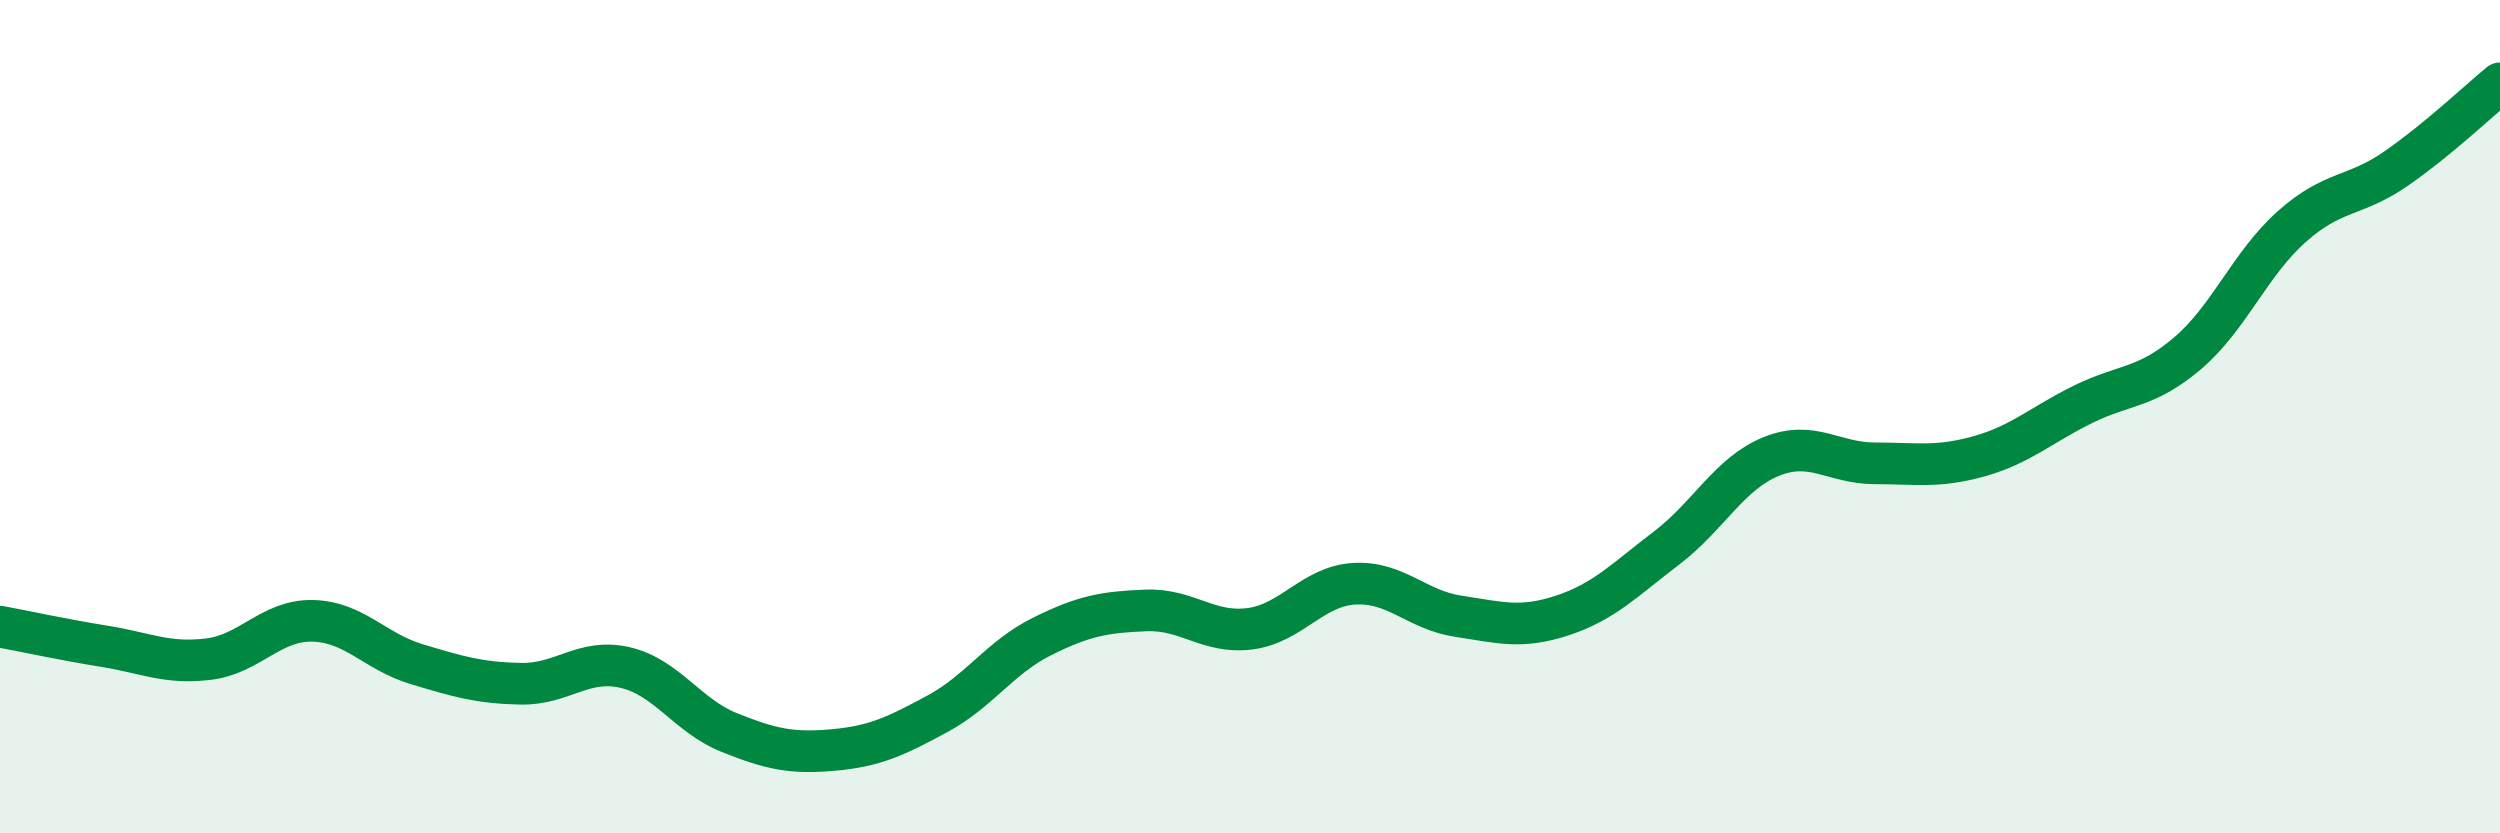
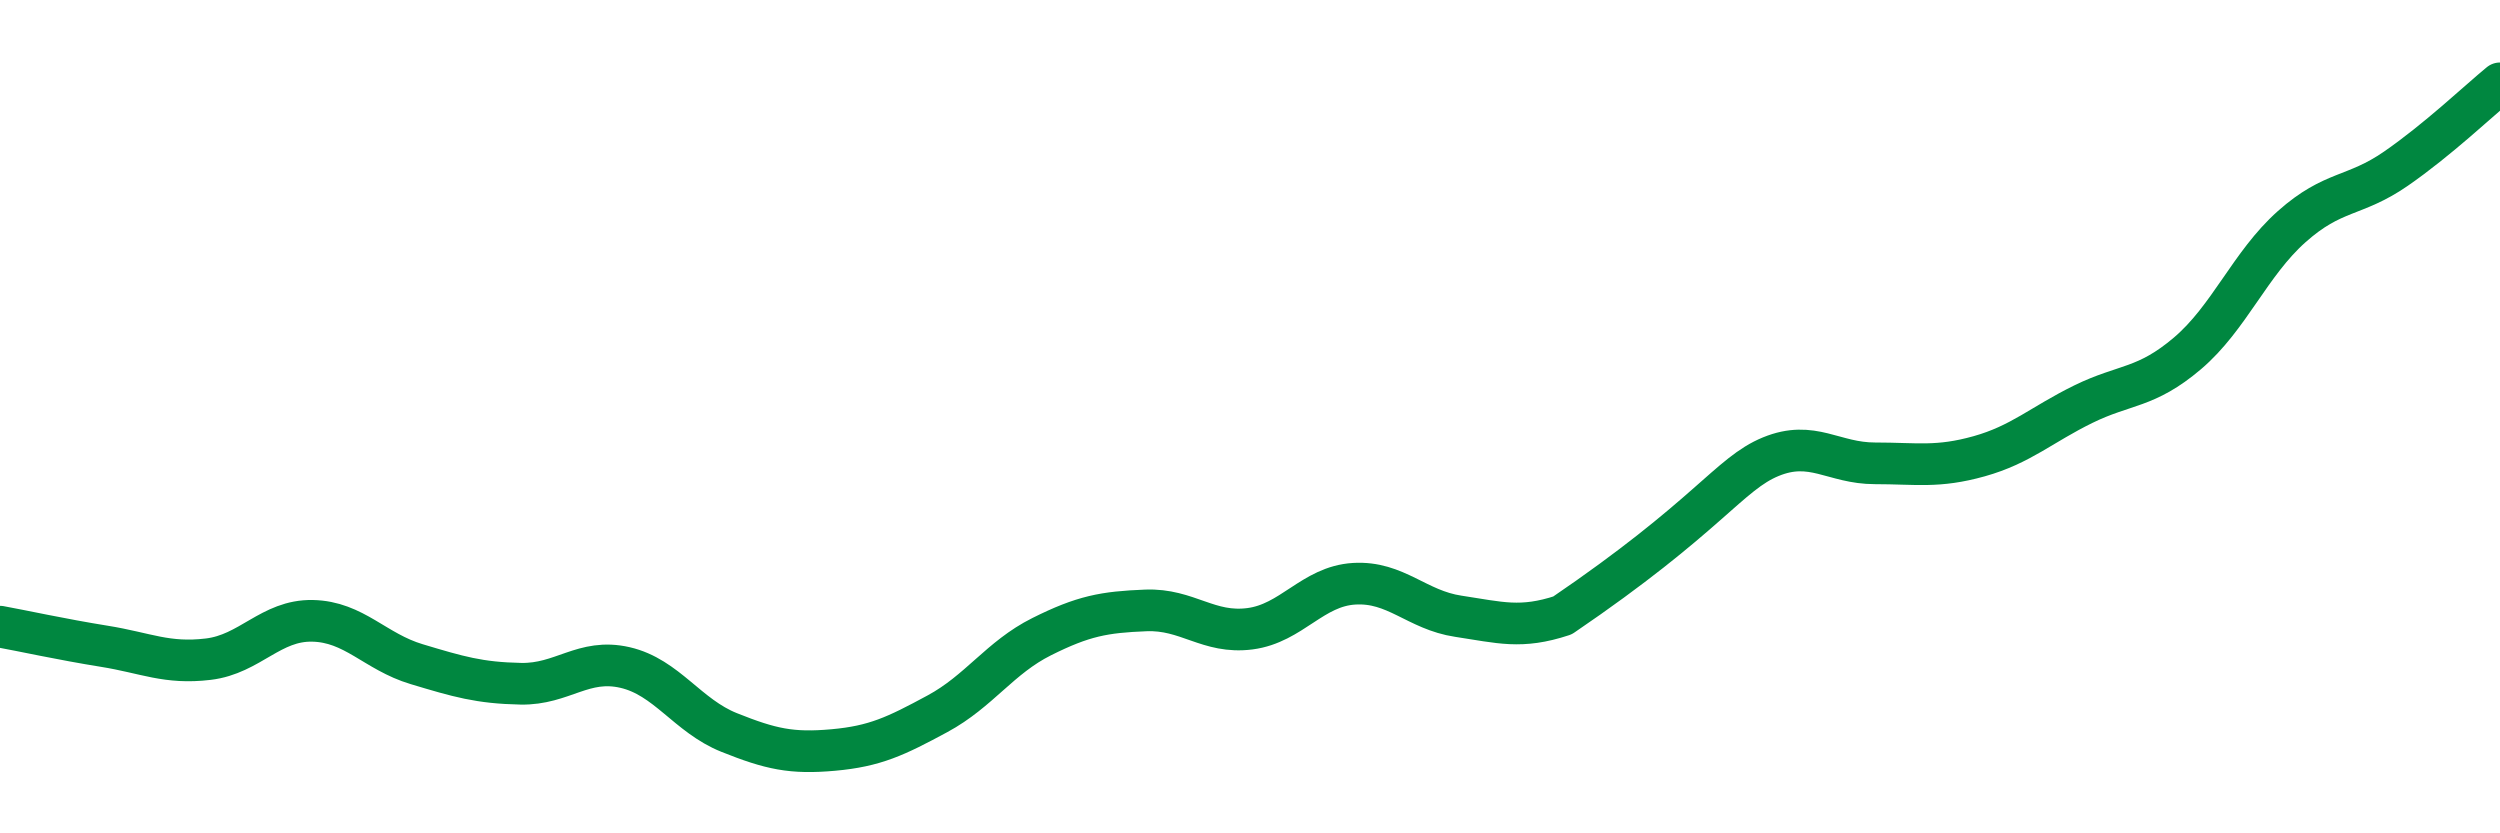
<svg xmlns="http://www.w3.org/2000/svg" width="60" height="20" viewBox="0 0 60 20">
-   <path d="M 0,15.04 C 0.5,15.13 1.5,15.35 2.5,15.51 C 3.5,15.67 4,15.94 5,15.82 C 6,15.7 6.5,14.88 7.5,14.9 C 8.5,14.92 9,15.64 10,15.94 C 11,16.24 11.5,16.39 12.5,16.41 C 13.5,16.43 14,15.79 15,16.02 C 16,16.25 16.5,17.18 17.5,17.58 C 18.5,17.98 19,18.09 20,18 C 21,17.91 21.5,17.67 22.5,17.13 C 23.5,16.59 24,15.78 25,15.28 C 26,14.78 26.5,14.69 27.5,14.65 C 28.5,14.61 29,15.22 30,15.09 C 31,14.96 31.5,14.07 32.5,14.01 C 33.5,13.95 34,14.64 35,14.79 C 36,14.94 36.5,15.1 37.5,14.77 C 38.5,14.44 39,13.91 40,13.15 C 41,12.39 41.5,11.37 42.5,10.96 C 43.5,10.55 44,11.12 45,11.12 C 46,11.12 46.5,11.23 47.5,10.95 C 48.5,10.67 49,10.19 50,9.7 C 51,9.21 51.5,9.33 52.5,8.48 C 53.5,7.63 54,6.33 55,5.44 C 56,4.55 56.5,4.74 57.5,4.05 C 58.5,3.36 59.5,2.41 60,2L60 20L0 20Z" fill="#008740" opacity="0.1" stroke-linecap="round" stroke-linejoin="round" />
-   <path d="M 0,15.04 C 0.5,15.13 1.5,15.35 2.5,15.51 C 3.5,15.67 4,15.94 5,15.82 C 6,15.7 6.5,14.88 7.5,14.9 C 8.5,14.92 9,15.64 10,15.94 C 11,16.24 11.5,16.39 12.5,16.41 C 13.5,16.43 14,15.79 15,16.02 C 16,16.25 16.5,17.18 17.5,17.58 C 18.5,17.98 19,18.09 20,18 C 21,17.91 21.5,17.67 22.5,17.13 C 23.5,16.59 24,15.78 25,15.28 C 26,14.78 26.5,14.69 27.5,14.65 C 28.5,14.61 29,15.22 30,15.09 C 31,14.96 31.5,14.07 32.5,14.01 C 33.5,13.95 34,14.64 35,14.79 C 36,14.94 36.5,15.1 37.5,14.77 C 38.5,14.44 39,13.91 40,13.15 C 41,12.39 41.5,11.37 42.5,10.96 C 43.5,10.55 44,11.12 45,11.12 C 46,11.12 46.5,11.23 47.5,10.95 C 48.5,10.67 49,10.19 50,9.7 C 51,9.21 51.5,9.33 52.5,8.48 C 53.5,7.63 54,6.33 55,5.44 C 56,4.55 56.5,4.74 57.5,4.05 C 58.5,3.36 59.5,2.41 60,2" stroke="#008740" stroke-width="1" fill="none" stroke-linecap="round" stroke-linejoin="round" />
+   <path d="M 0,15.04 C 0.5,15.13 1.5,15.35 2.5,15.51 C 3.5,15.67 4,15.94 5,15.82 C 6,15.7 6.5,14.88 7.5,14.9 C 8.5,14.92 9,15.64 10,15.94 C 11,16.24 11.5,16.39 12.5,16.41 C 13.5,16.43 14,15.79 15,16.02 C 16,16.25 16.5,17.18 17.5,17.58 C 18.5,17.98 19,18.09 20,18 C 21,17.91 21.5,17.67 22.5,17.13 C 23.5,16.59 24,15.78 25,15.28 C 26,14.78 26.5,14.69 27.5,14.65 C 28.5,14.61 29,15.22 30,15.09 C 31,14.96 31.5,14.07 32.5,14.01 C 33.5,13.95 34,14.64 35,14.79 C 36,14.94 36.5,15.1 37.5,14.77 C 41,12.39 41.5,11.37 42.5,10.96 C 43.5,10.55 44,11.12 45,11.12 C 46,11.12 46.5,11.23 47.5,10.95 C 48.5,10.67 49,10.19 50,9.7 C 51,9.21 51.5,9.33 52.5,8.48 C 53.5,7.63 54,6.33 55,5.44 C 56,4.55 56.5,4.74 57.5,4.05 C 58.5,3.36 59.5,2.41 60,2" stroke="#008740" stroke-width="1" fill="none" stroke-linecap="round" stroke-linejoin="round" />
</svg>